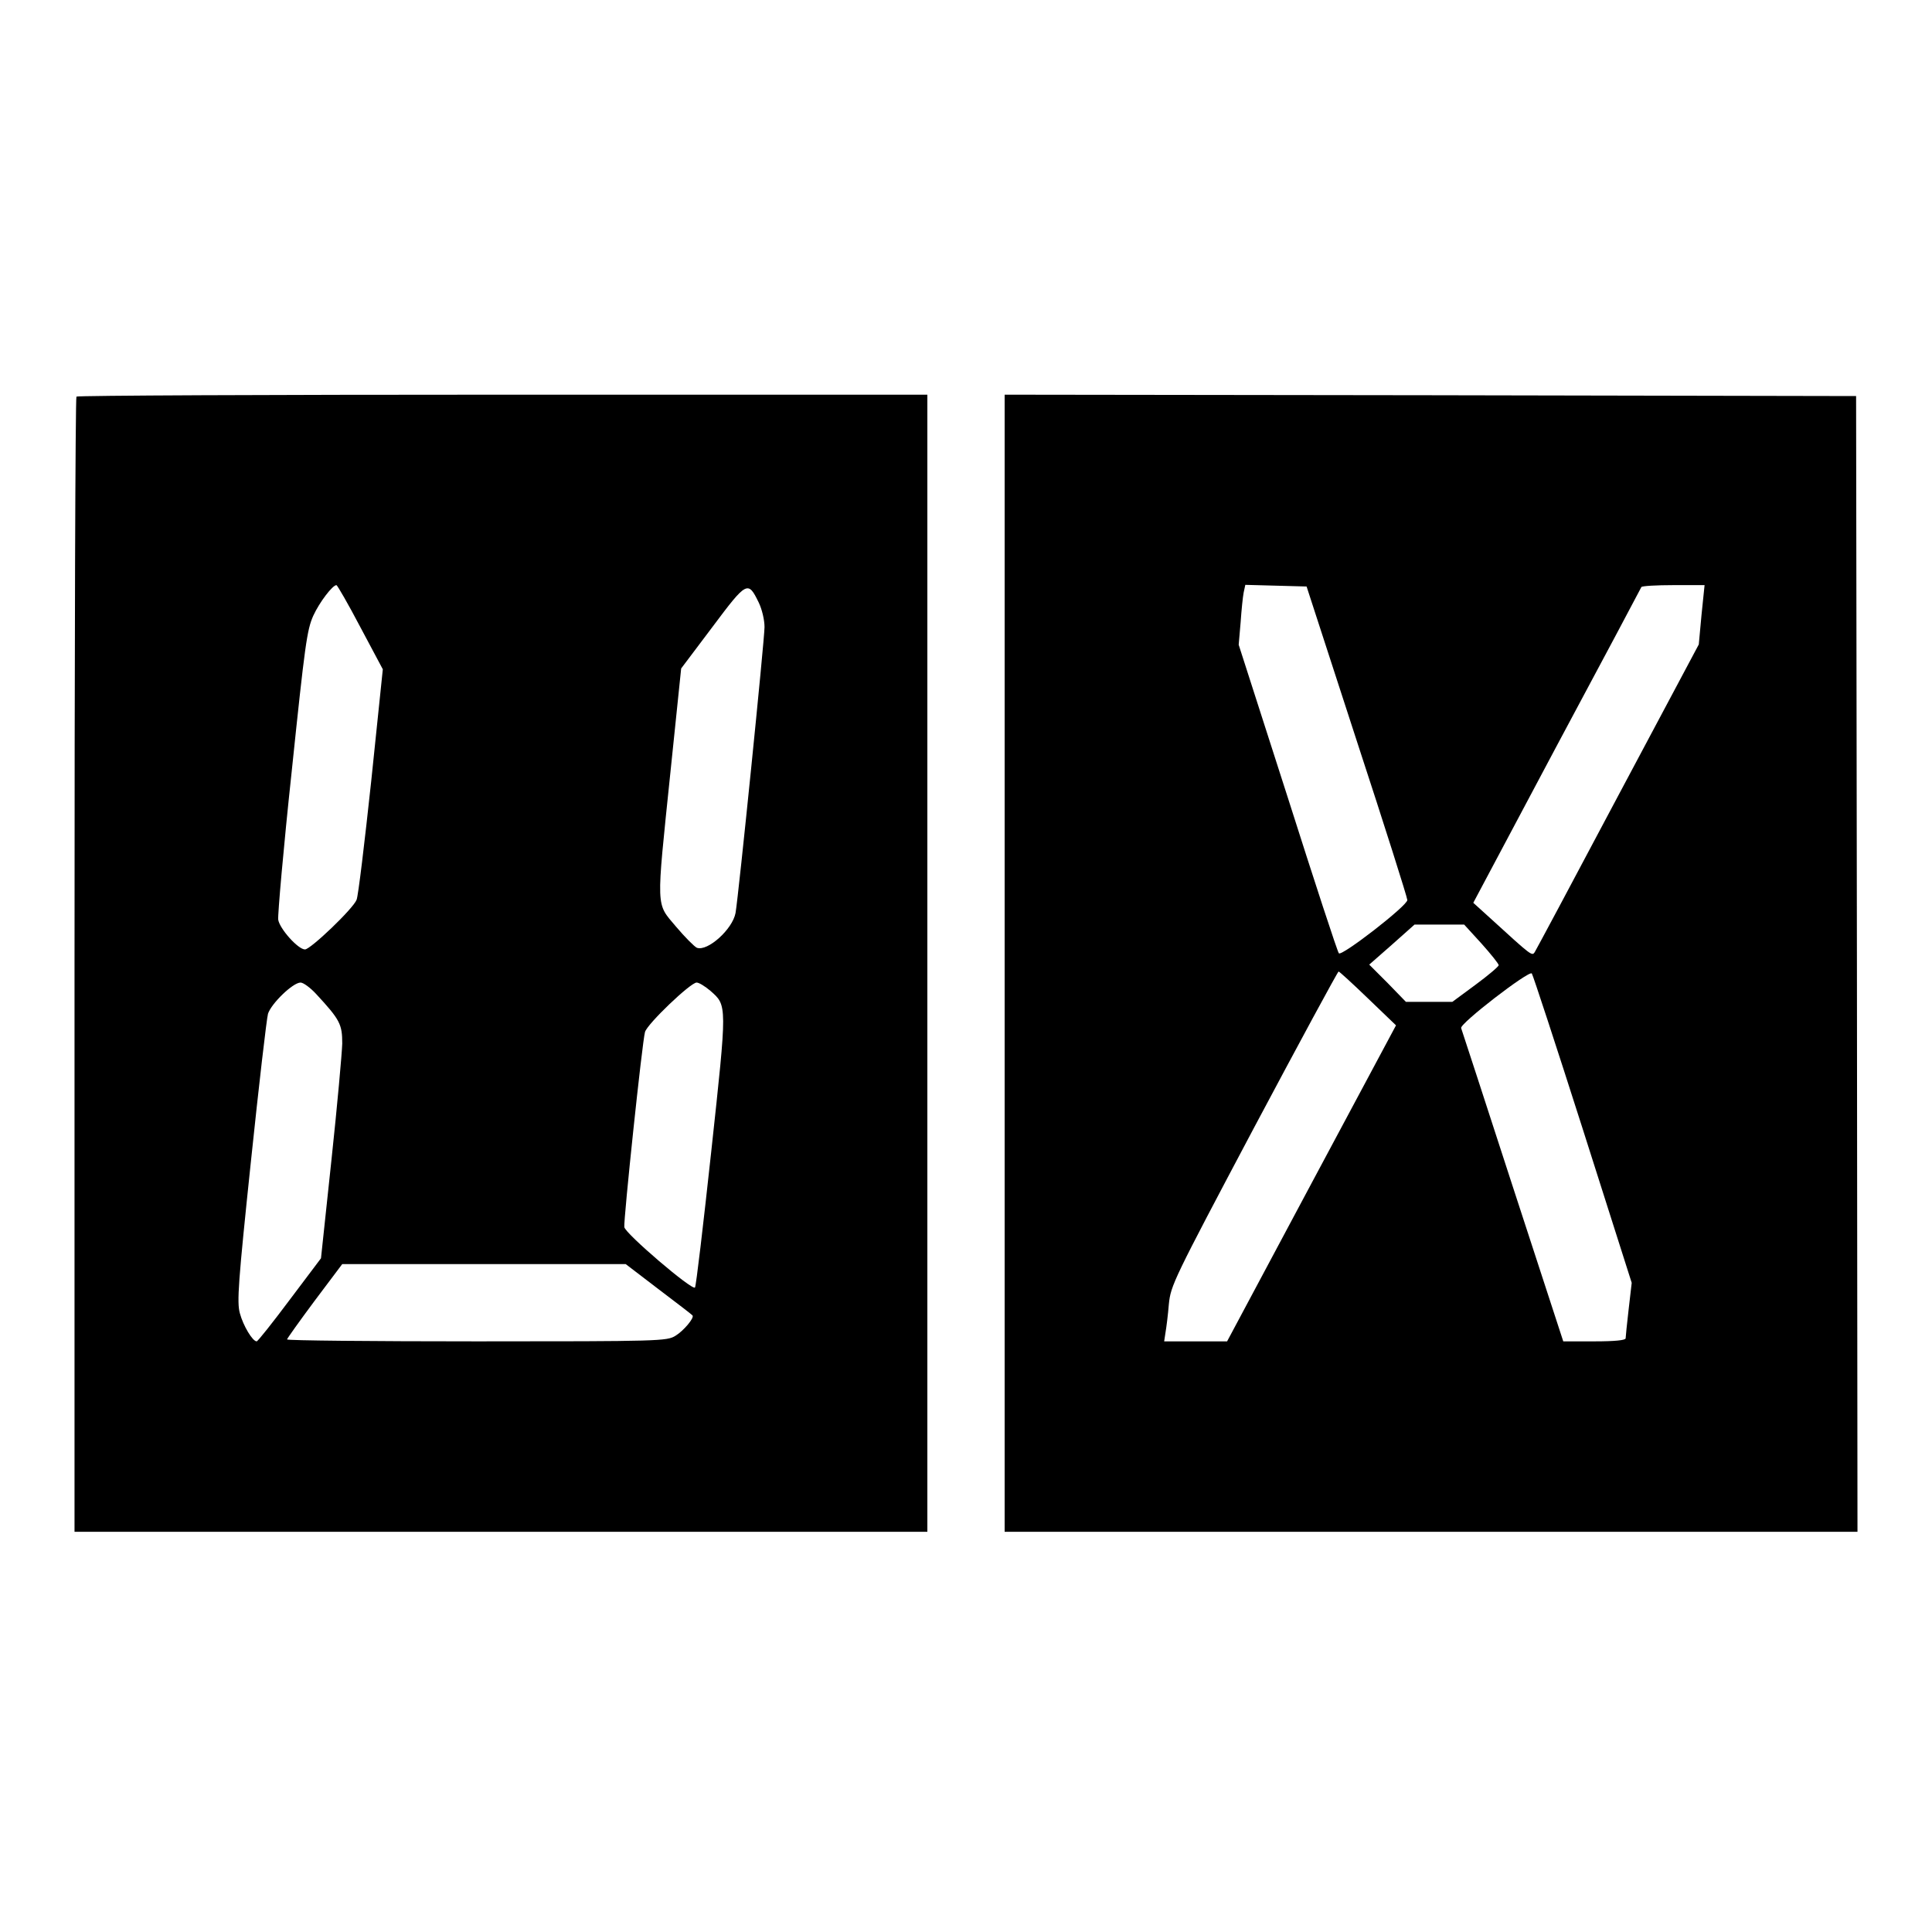
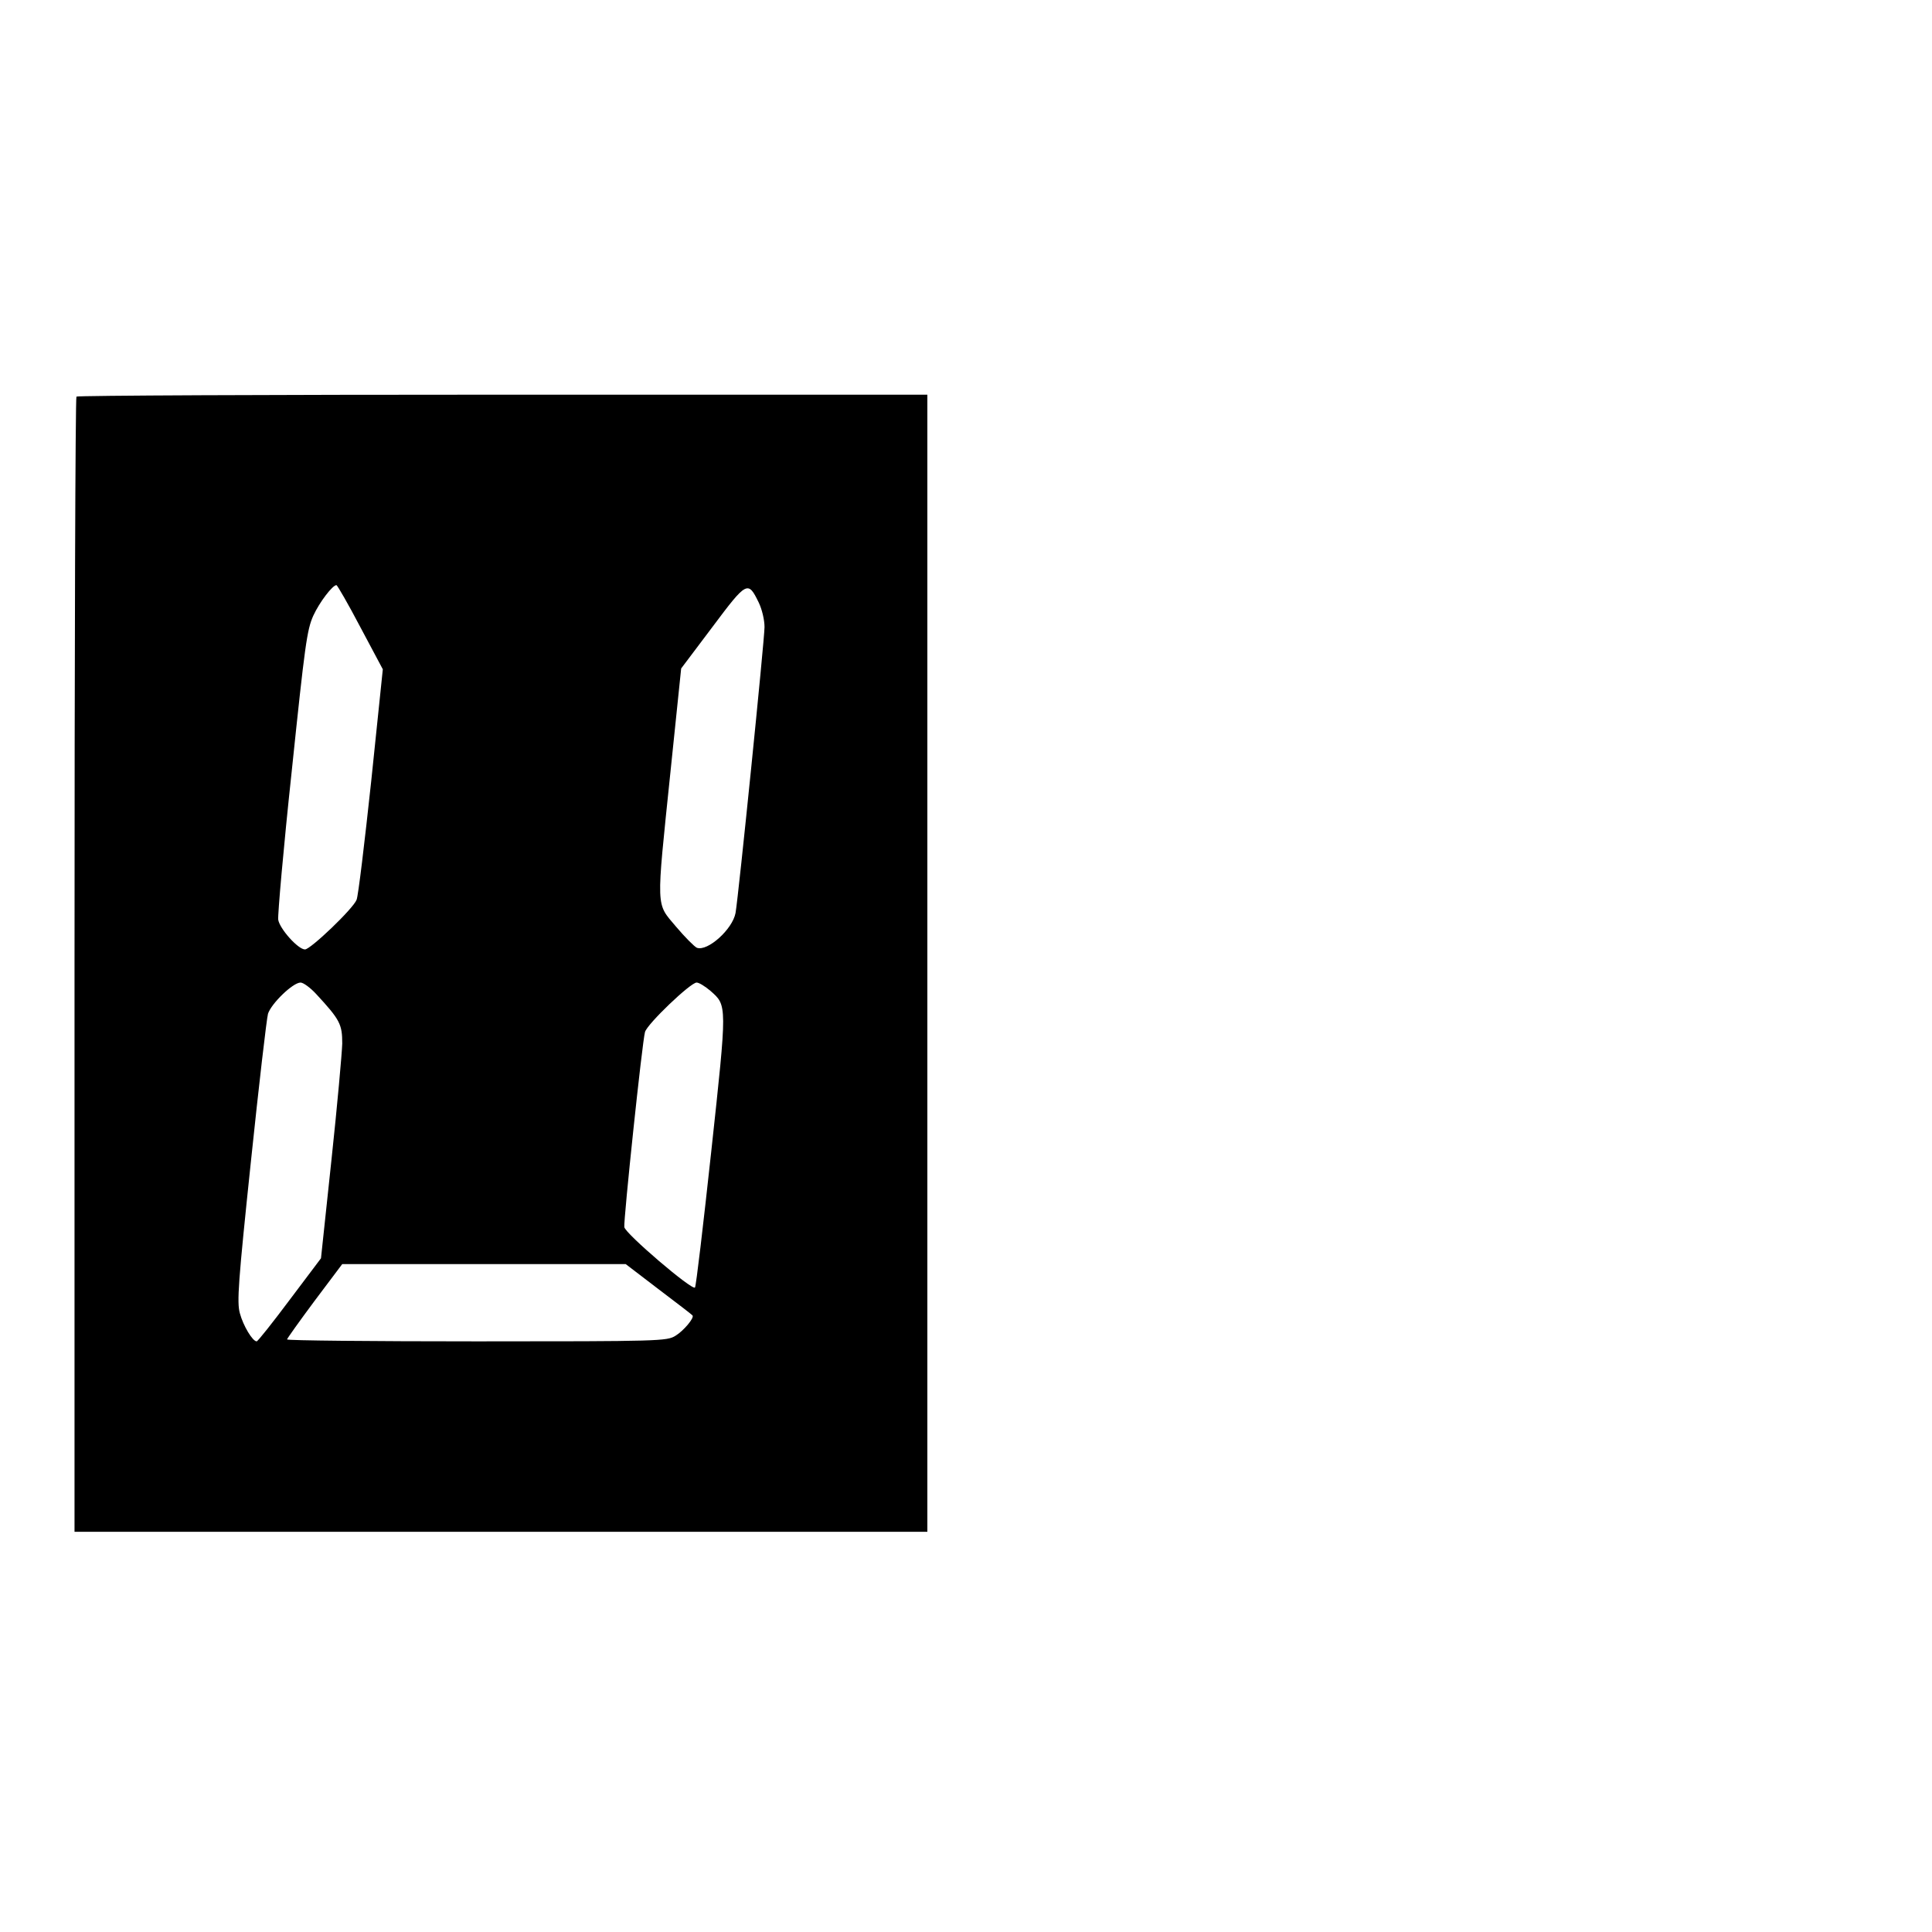
<svg xmlns="http://www.w3.org/2000/svg" version="1.0" width="700pt" height="700pt" viewBox="0 0 700 700" preserveAspectRatio="xMidYMid meet">
  <g transform="translate(0,700) scale(0.1,-0.1)" fill="#000000" stroke="none">
    <path d="M277 5563 c-4 -3 -7 -930 -7 -2060 l0 -2053 1545 0 1545 0 0 2060 0 2060 -1538 0 c-846 0 -1542 -3 -1545 -7z m1029 -836 l81 -152 -42 -405 c-24 -223 -47 -416 -53 -430 -12 -32 -167 -180 -187 -180 -25 0 -92 75 -97 108 -2 17 19 259 49 538 48 460 55 511 78 563 23 50 70 111 84 111 3 0 43 -69 87 -153z m1443 90 c12 -25 21 -63 21 -89 0 -45 -94 -973 -105 -1036 -11 -59 -101 -140 -140 -126 -9 4 -43 38 -76 77 -73 87 -72 55 -20 558 l39 377 113 150 c125 167 129 169 168 89z m-1603 -1419 c86 -93 94 -109 94 -179 -1 -35 -18 -225 -39 -421 l-38 -357 -113 -150 c-62 -83 -116 -151 -120 -151 -15 0 -49 57 -61 102 -11 40 -6 111 40 549 29 277 57 518 62 536 12 37 90 113 118 113 10 0 36 -19 57 -42z m1428 12 c61 -54 61 -46 3 -582 -29 -267 -55 -489 -59 -493 -11 -11 -253 196 -256 219 -3 27 65 673 75 707 9 30 165 179 187 179 9 0 31 -14 50 -30z m-188 -1081 c66 -50 121 -92 123 -95 8 -8 -32 -56 -62 -74 -31 -19 -56 -20 -719 -20 -379 0 -688 3 -688 7 0 3 45 66 100 140 l100 133 514 0 513 0 119 -91z" />
-     <path d="M3640 3510 l0 -2060 1545 0 1545 0 -2 2058 -3 2057 -1542 3 -1543 2 0 -2060z m1276 805 c101 -308 183 -567 183 -576 1 -20 -238 -205 -248 -193 -5 5 -88 259 -185 564 l-178 554 7 81 c3 44 8 93 11 108 l6 28 111 -3 111 -3 182 -560z m1249 458 l-10 -108 -293 -550 c-160 -302 -296 -556 -301 -564 -10 -16 -10 -16 -159 120 l-64 58 302 568 c167 312 305 571 307 576 2 4 55 7 116 7 l113 0 -11 -107z m-797 -1192 c34 -38 62 -73 62 -78 0 -5 -38 -37 -84 -71 l-84 -62 -84 0 -84 0 -66 68 -67 67 82 72 82 73 90 0 90 0 63 -69z m-411 -199 l101 -97 -306 -572 -306 -573 -114 0 -114 0 5 33 c3 17 9 64 12 102 7 68 16 87 308 638 166 312 304 567 307 567 3 0 51 -44 107 -98z m778 -474 l177 -556 -11 -95 c-6 -53 -11 -100 -11 -106 0 -7 -39 -11 -113 -11 l-113 0 -183 561 c-100 308 -184 566 -187 574 -6 16 246 210 256 198 4 -5 87 -258 185 -565z" />
  </g>
</svg>